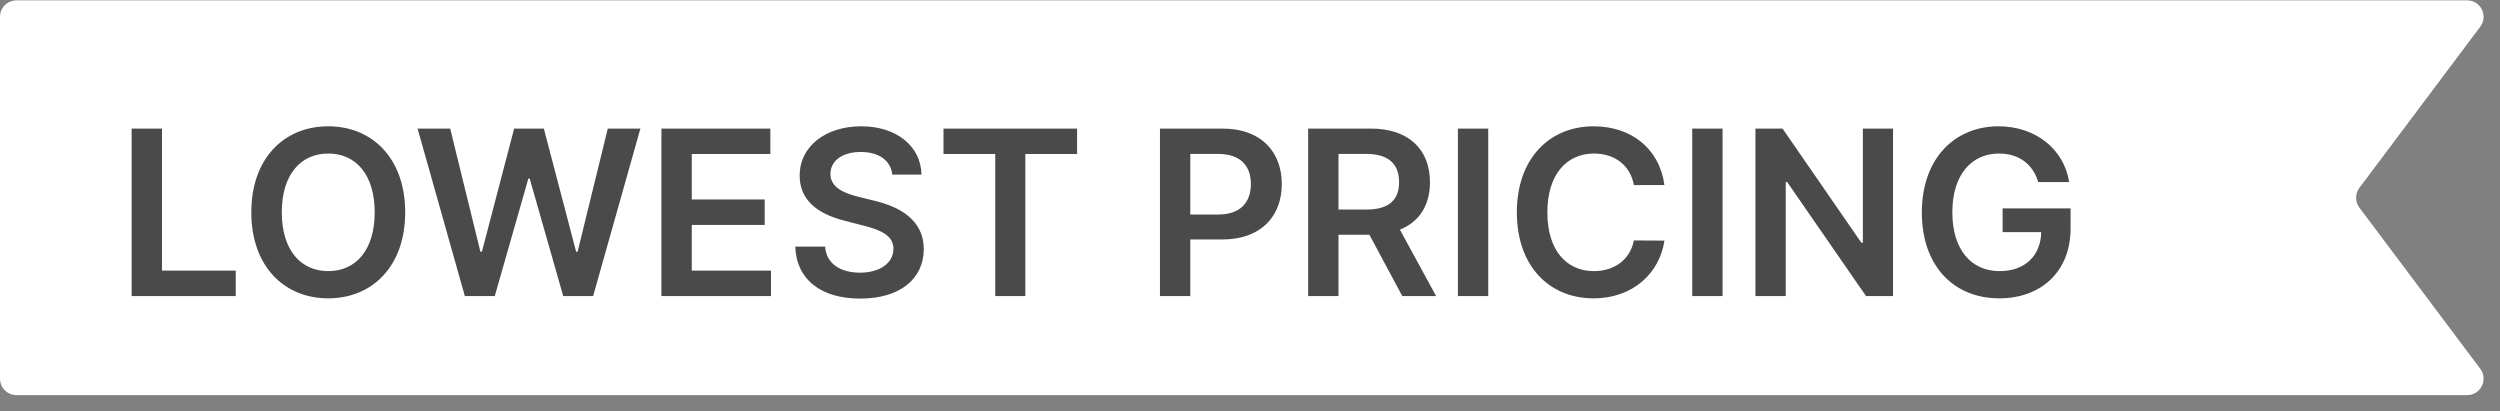
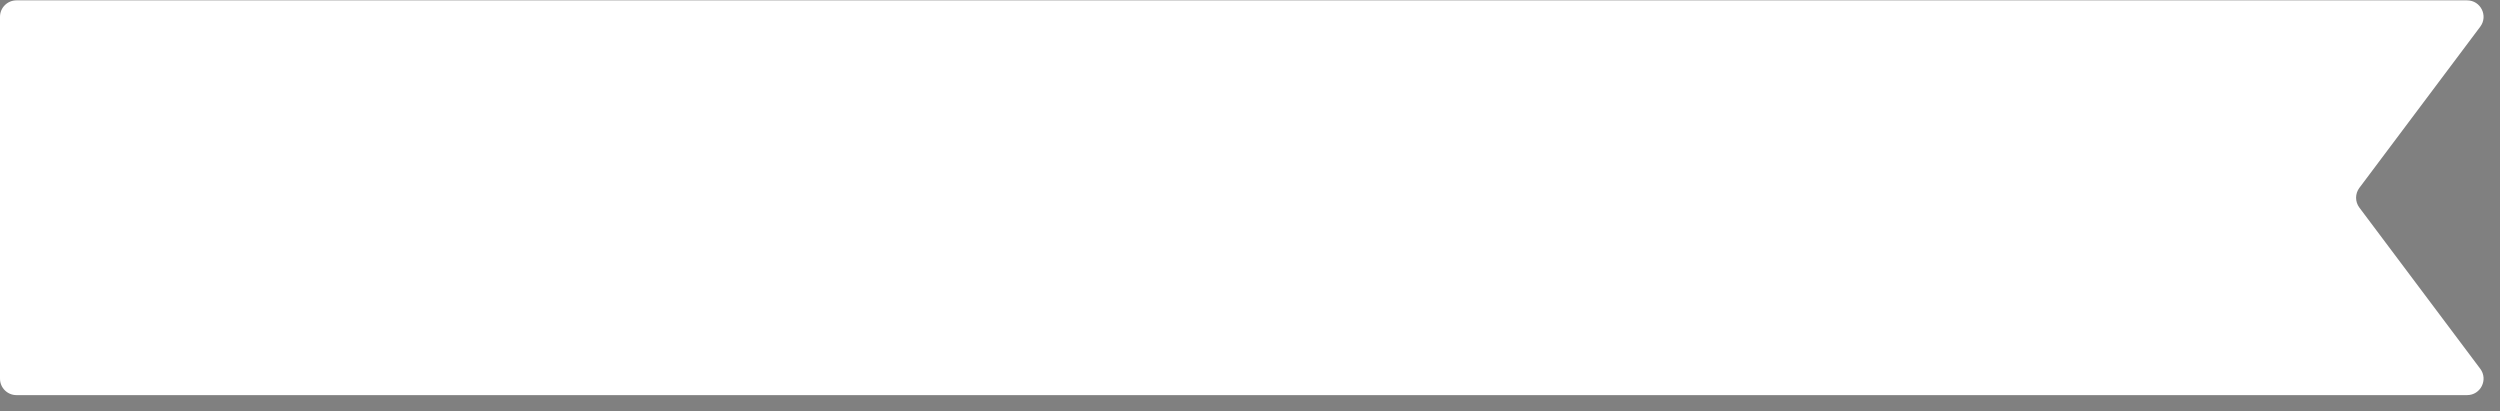
<svg xmlns="http://www.w3.org/2000/svg" width="152" height="25" viewBox="0 0 152 25" fill="none">
  <rect x="0" y="0" width="152" height="25" fill="#808080" stroke="none" />
  <path d="M0 1.022C0 0.47 0.448 0.022 1 0.022H150C150.824 0.022 151.294 0.963 150.8 1.622L143.45 11.422C143.183 11.778 143.183 12.267 143.45 12.623L150.8 22.422C151.294 23.082 150.824 24.023 150 24.023H1C0.448 24.023 0 23.575 0 23.023V1.022Z" fill="white" />
-   <path d="M8.004 18H14.333V16.454H9.849V7.818H8.004V18ZM24.636 12.909C24.636 9.618 22.627 7.679 19.957 7.679C17.282 7.679 15.279 9.618 15.279 12.909C15.279 16.195 17.282 18.139 19.957 18.139C22.627 18.139 24.636 16.2 24.636 12.909ZM22.781 12.909C22.781 15.226 21.618 16.484 19.957 16.484C18.302 16.484 17.133 15.226 17.133 12.909C17.133 10.592 18.302 9.335 19.957 9.335C21.618 9.335 22.781 10.592 22.781 12.909ZM28.262 18H30.082L32.125 10.856H32.205L34.243 18H36.063L38.936 7.818H36.953L35.118 15.305H35.029L33.065 7.818H31.26L29.301 15.3H29.207L27.372 7.818H25.389L28.262 18ZM40.215 18H46.877V16.454H42.06V13.675H46.494V12.129H42.06V9.364H46.837V7.818H40.215V18ZM54.252 10.617H56.027C55.992 8.897 54.526 7.679 52.358 7.679C50.221 7.679 48.615 8.882 48.62 10.682C48.62 12.143 49.659 12.984 51.334 13.416L52.492 13.714C53.591 13.993 54.317 14.336 54.322 15.126C54.317 15.996 53.492 16.578 52.289 16.578C51.135 16.578 50.24 16.061 50.166 14.992H48.351C48.426 17.016 49.932 18.154 52.304 18.154C54.745 18.154 56.162 16.936 56.166 15.141C56.162 13.376 54.705 12.571 53.174 12.208L52.219 11.97C51.384 11.771 50.479 11.418 50.489 10.568C50.494 9.802 51.18 9.24 52.334 9.24C53.432 9.24 54.158 9.752 54.252 10.617ZM57.364 9.364H60.511V18H62.34V9.364H65.487V7.818H57.364V9.364ZM70.526 18H72.37V14.56H74.319C76.671 14.56 77.933 13.148 77.933 11.189C77.933 9.245 76.686 7.818 74.344 7.818H70.526V18ZM72.37 13.043V9.359H74.061C75.443 9.359 76.054 10.105 76.054 11.189C76.054 12.273 75.443 13.043 74.07 13.043H72.37ZM79.535 18H81.38V14.271H83.259L85.258 18H87.316L85.114 13.963C86.312 13.481 86.943 12.457 86.943 11.075C86.943 9.131 85.69 7.818 83.354 7.818H79.535V18ZM81.38 12.74V9.359H83.07C84.447 9.359 85.064 9.991 85.064 11.075C85.064 12.158 84.447 12.74 83.08 12.74H81.38ZM90.485 7.818H88.641V18H90.485V7.818ZM101.198 11.254C100.885 8.991 99.145 7.679 96.888 7.679C94.228 7.679 92.224 9.618 92.224 12.909C92.224 16.195 94.203 18.139 96.888 18.139C99.309 18.139 100.915 16.573 101.198 14.629L99.339 14.619C99.105 15.812 98.13 16.484 96.912 16.484C95.262 16.484 94.079 15.246 94.079 12.909C94.079 10.612 95.252 9.335 96.917 9.335C98.155 9.335 99.125 10.036 99.339 11.254H101.198ZM104.732 7.818H102.887V18H104.732V7.818ZM115.096 7.818H113.262V14.758H113.172L108.379 7.818H106.729V18H108.573V11.065H108.658L113.455 18H115.096V7.818ZM123.927 11.07H125.806C125.493 9.071 123.763 7.679 121.511 7.679C118.846 7.679 116.847 9.638 116.847 12.919C116.847 16.141 118.756 18.139 121.565 18.139C124.086 18.139 125.891 16.518 125.891 13.893V12.671H121.759V14.112H124.106C124.076 15.564 123.107 16.484 121.575 16.484C119.87 16.484 118.702 15.206 118.702 12.899C118.702 10.607 119.89 9.335 121.536 9.335C122.763 9.335 123.599 9.991 123.927 11.07Z" fill="#4A4A4A" />
</svg>